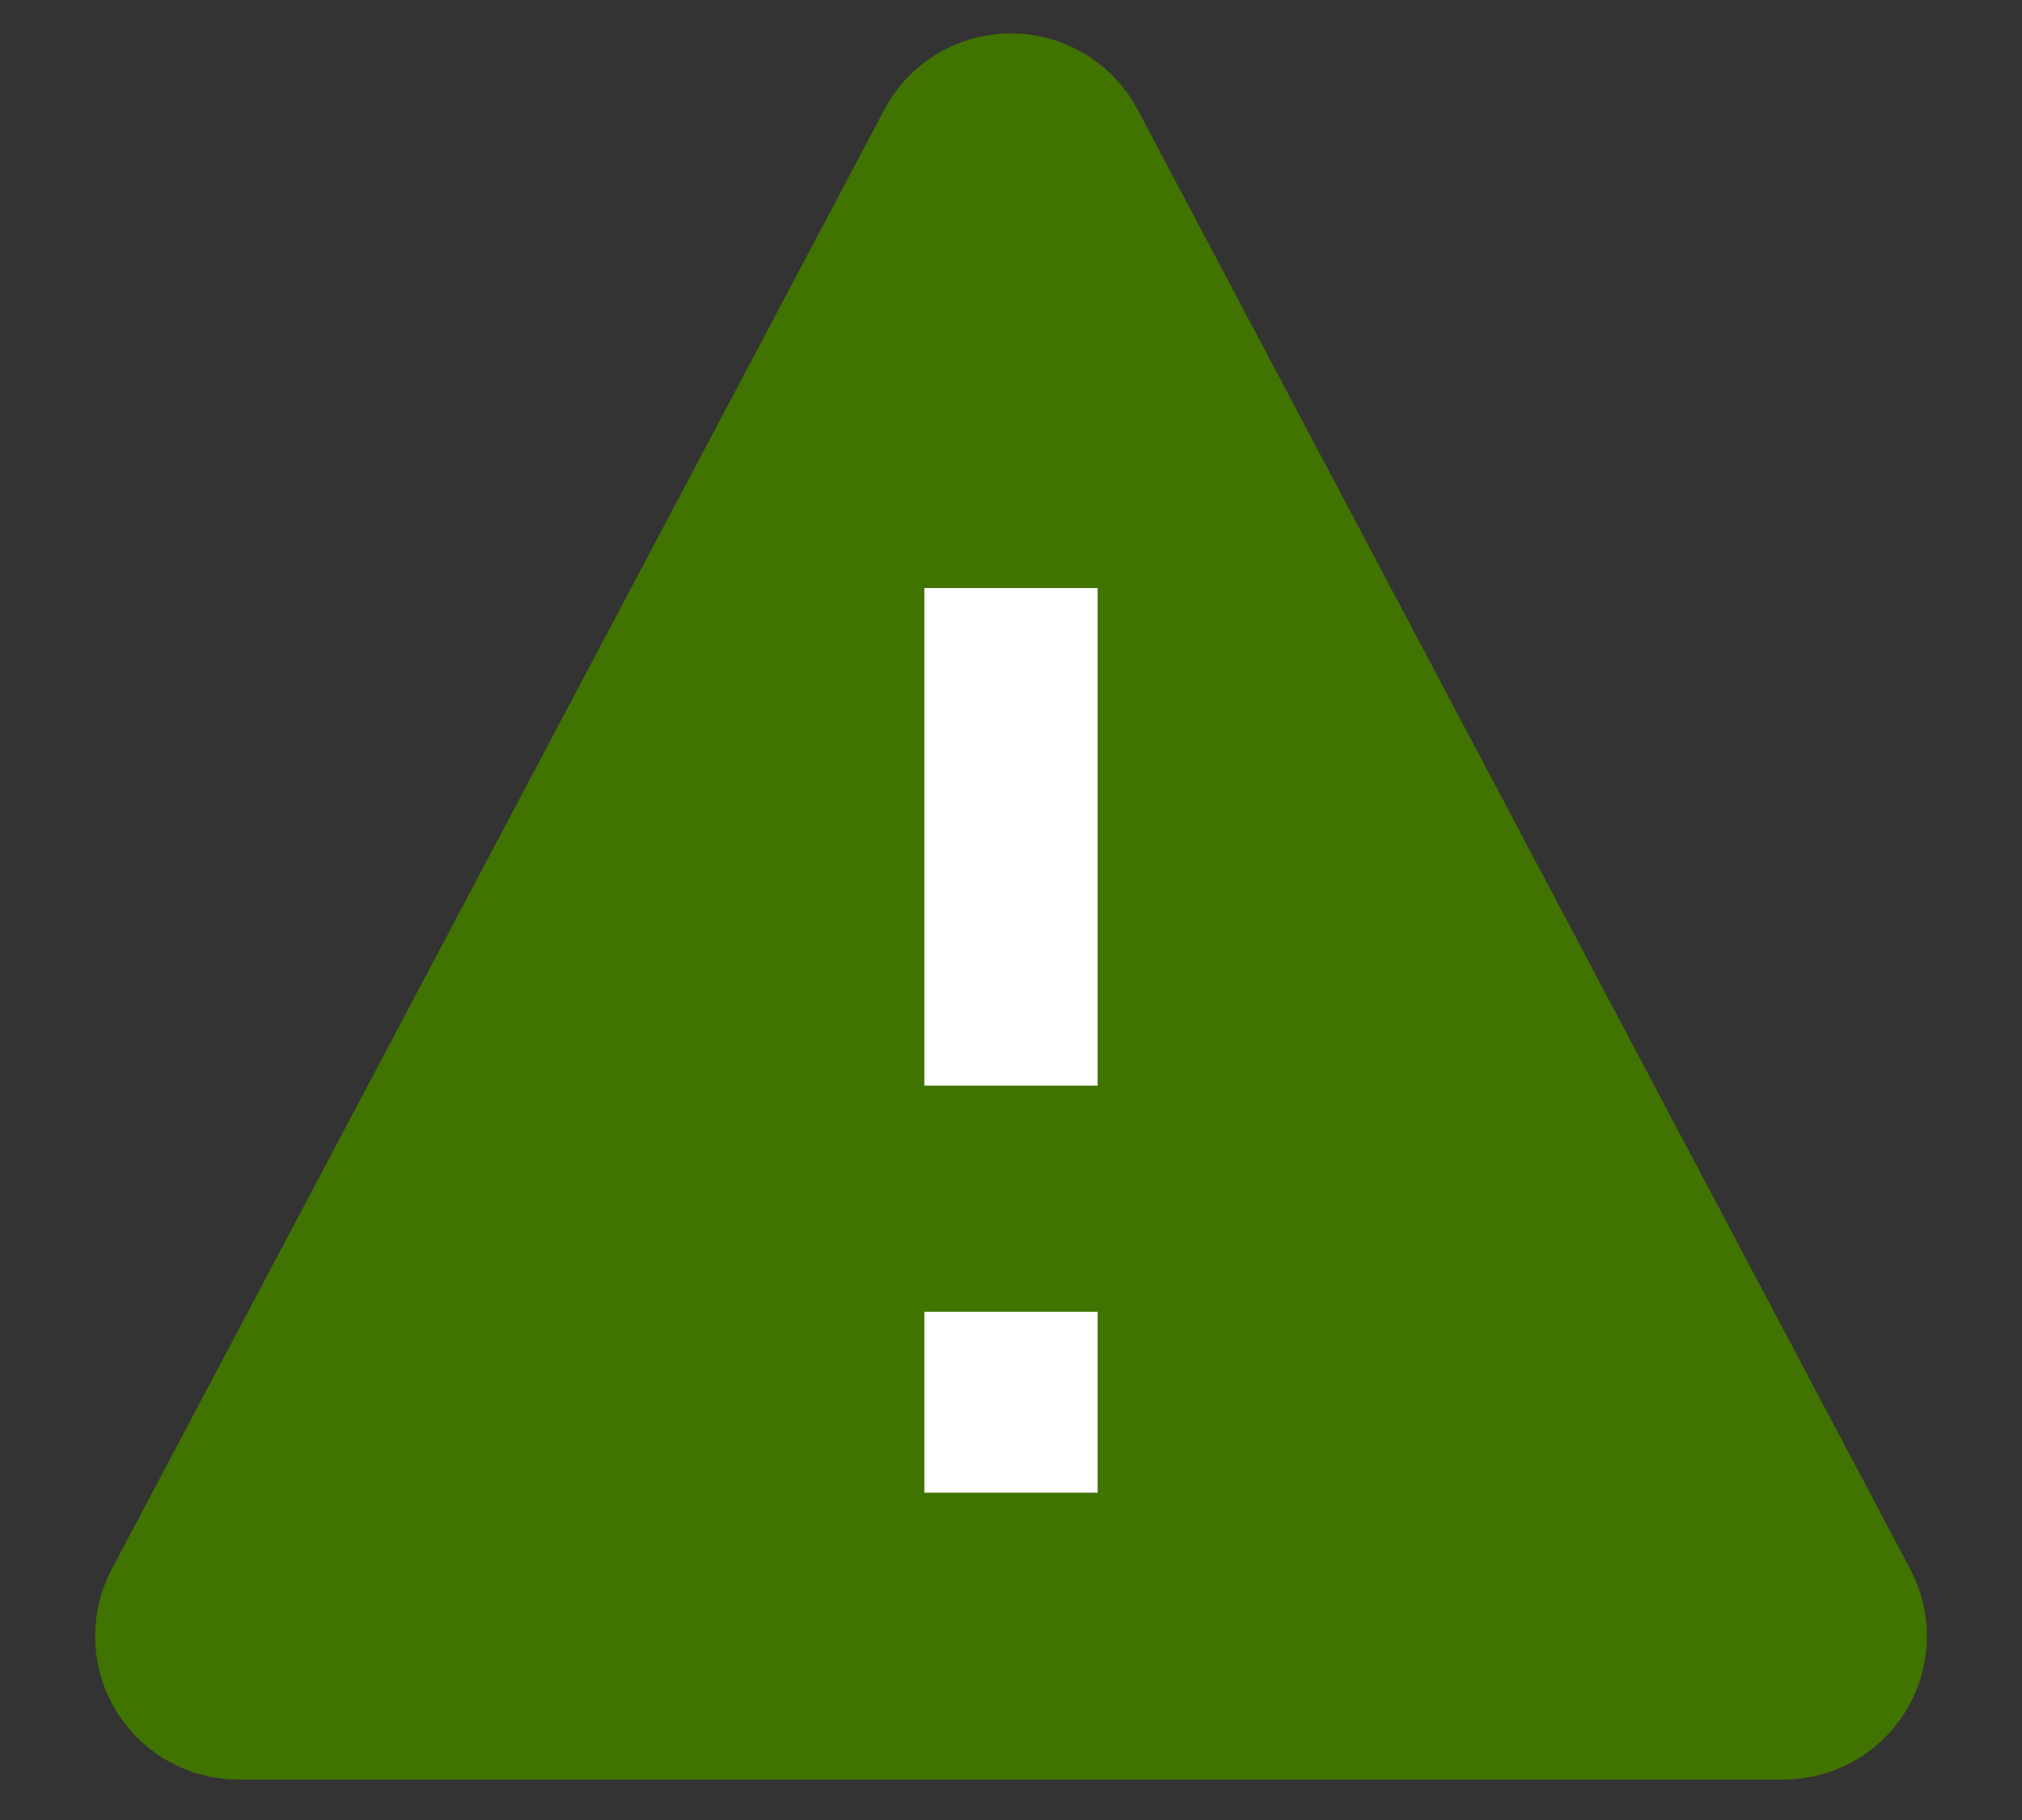
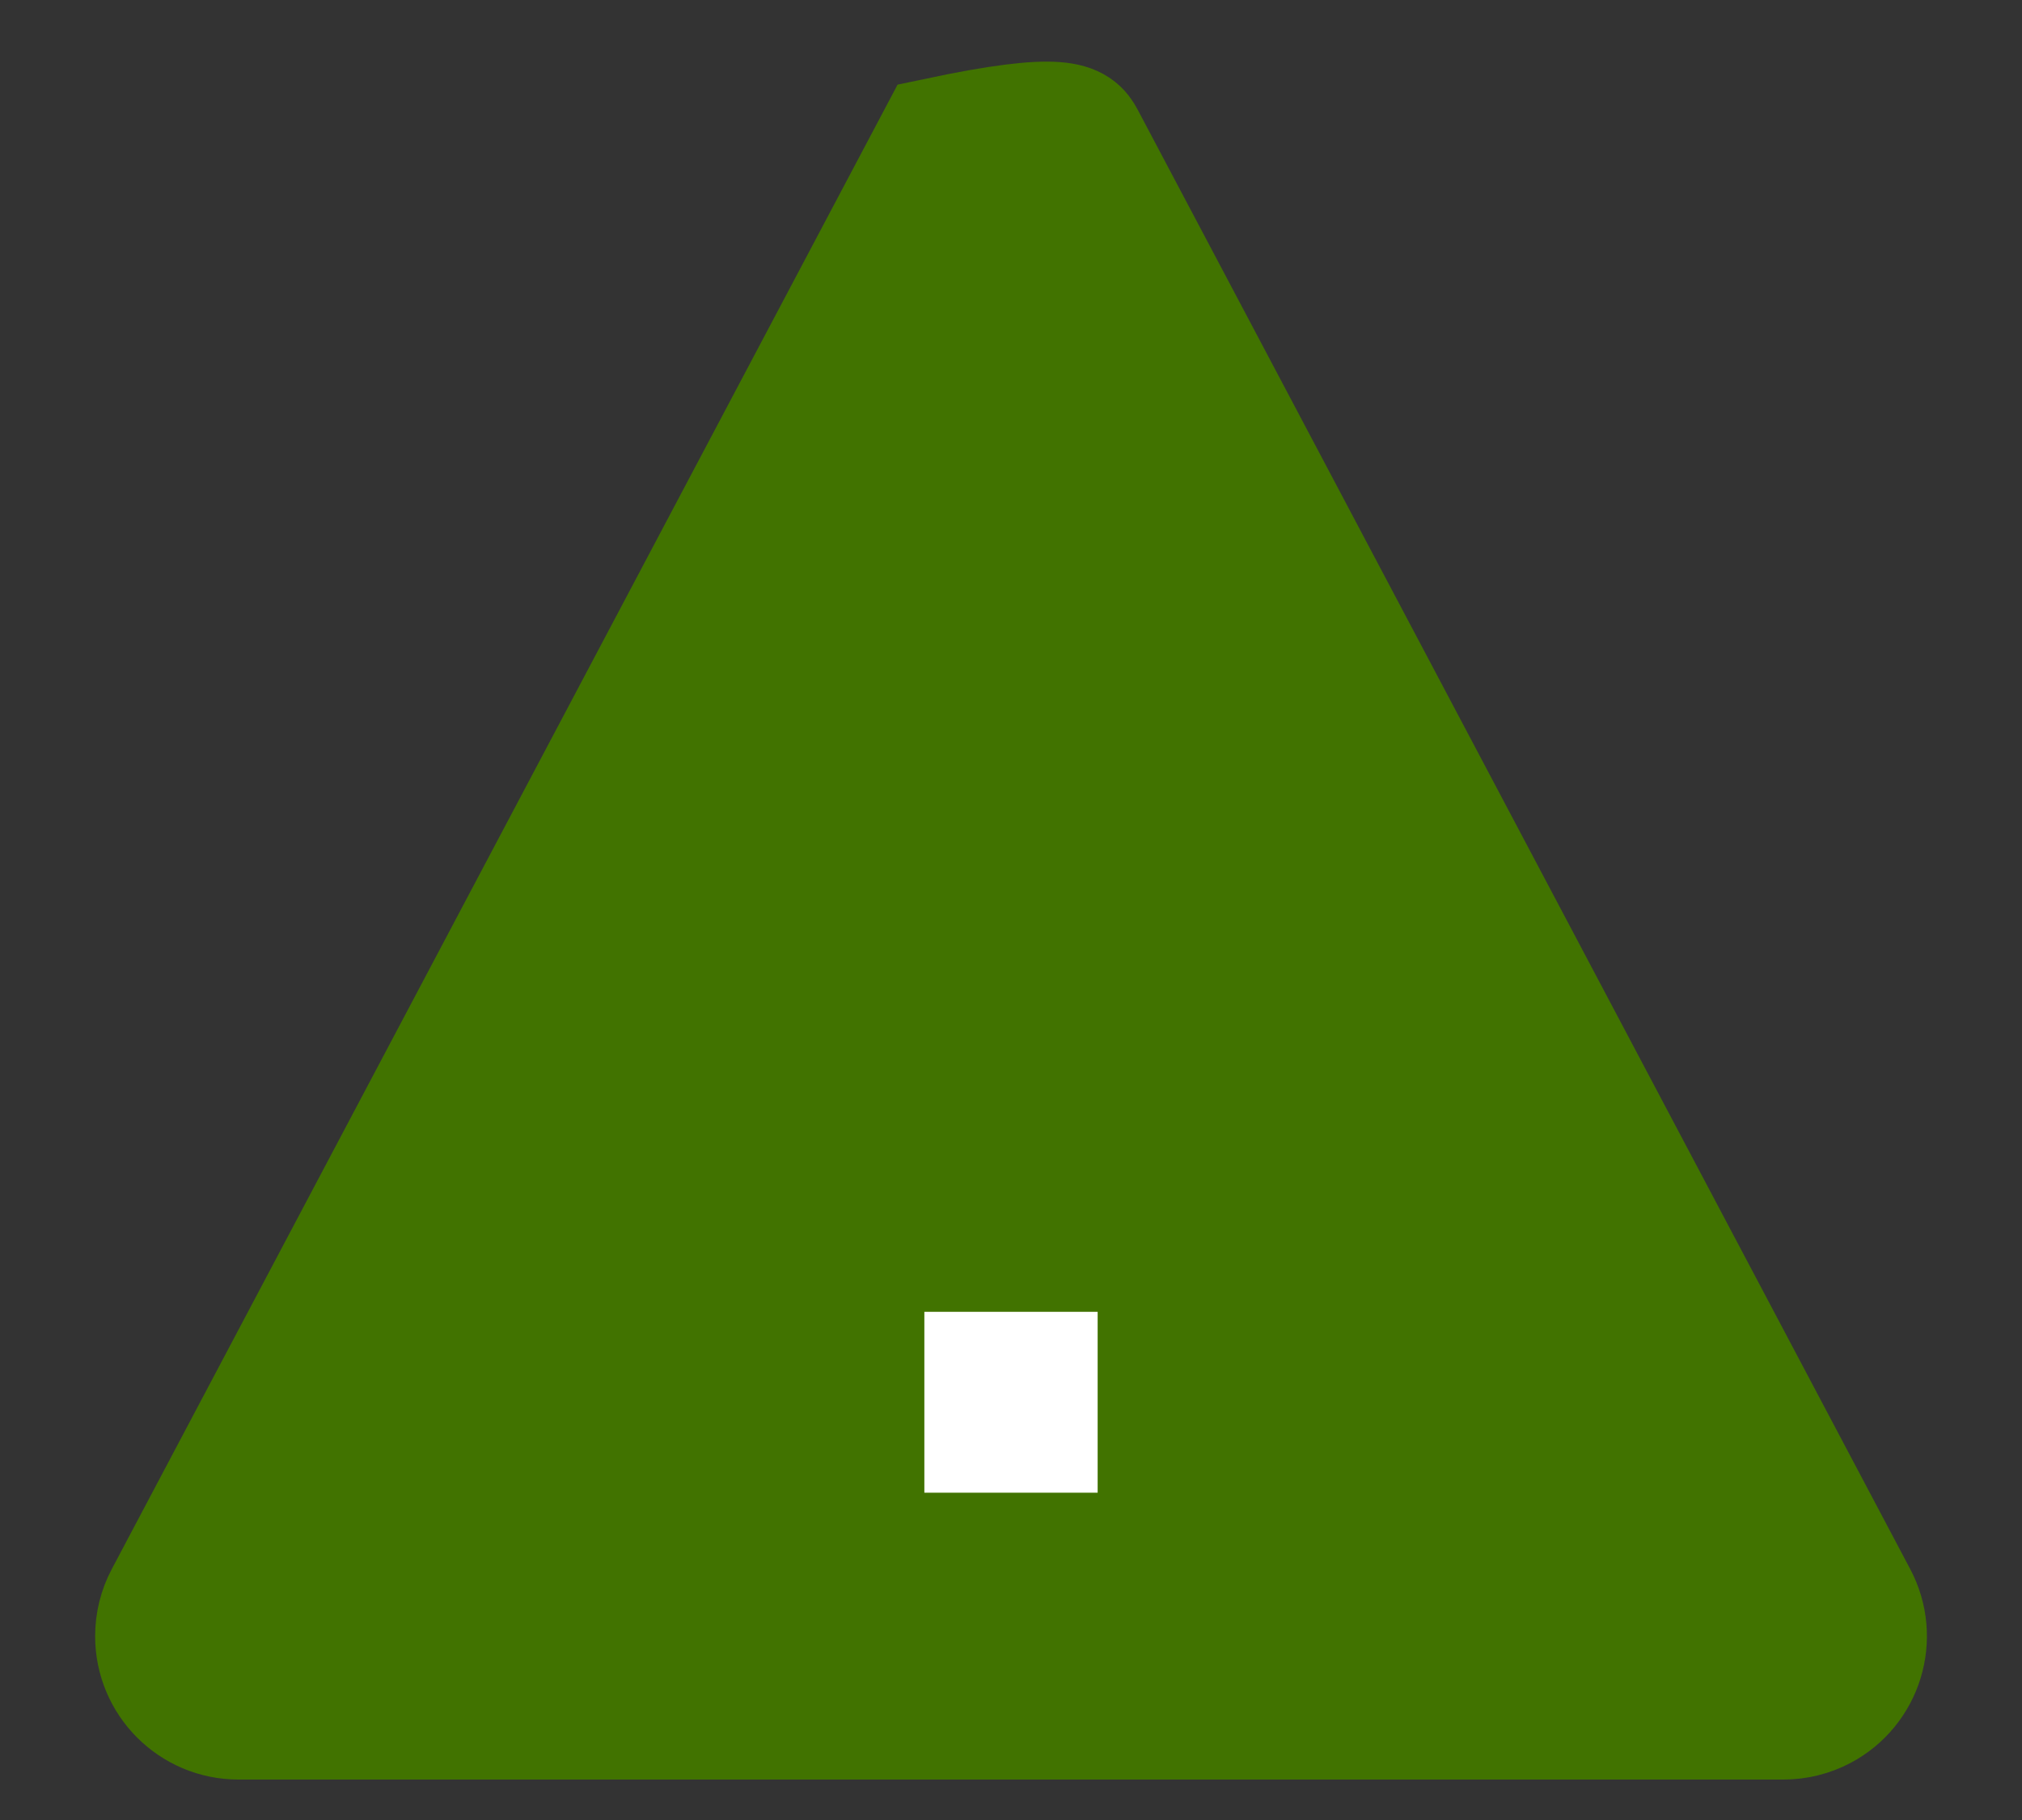
<svg xmlns="http://www.w3.org/2000/svg" width="20px" height="18px" viewBox="0 0 20 18" version="1.1">
  <rect x="0" y="0" width="20" height="18" fill="#333333" stroke="none" />
  <title>9A21B0B8-69AD-4730-A0CD-7E59D7C40937</title>
  <g id="Wireframes---OC" stroke="none" stroke-width="1" fill="none" fill-rule="evenodd">
    <g id="all-about-outages" transform="translate(-942, -219)">
      <g id="Page-Title" transform="translate(150, 206)">
        <g id="second-nav" transform="translate(617, 0)">
          <g id="CTA-/-Report-Outage" transform="translate(163, 0)">
            <g id="Group" transform="translate(13, 13)">
-               <path d="M9.723,1.366 L17.364,15.799 C17.576,16.198 17.423,16.693 17.024,16.905 C16.906,16.967 16.775,17 16.641,17 L1.359,17 C0.907,17 0.541,16.634 0.541,16.182 C0.541,16.048 0.573,15.917 0.636,15.799 L8.277,1.366 C8.488,0.966 8.983,0.814 9.383,1.026 C9.528,1.102 9.646,1.221 9.723,1.366 Z" id="Triangle" stroke="#417300" stroke-width="1.2" fill="#417300" />
-               <rect id="Rectangle" fill="#FFFFFF" x="8.143" y="5.816" width="1.714" height="4.921" />
+               <path d="M9.723,1.366 L17.364,15.799 C17.576,16.198 17.423,16.693 17.024,16.905 C16.906,16.967 16.775,17 16.641,17 L1.359,17 C0.907,17 0.541,16.634 0.541,16.182 C0.541,16.048 0.573,15.917 0.636,15.799 L8.277,1.366 C9.528,1.102 9.646,1.221 9.723,1.366 Z" id="Triangle" stroke="#417300" stroke-width="1.2" fill="#417300" />
              <rect id="Rectangle-Copy" fill="#FFFFFF" x="8.143" y="12.974" width="1.714" height="1.789" />
            </g>
          </g>
        </g>
      </g>
    </g>
  </g>
</svg>